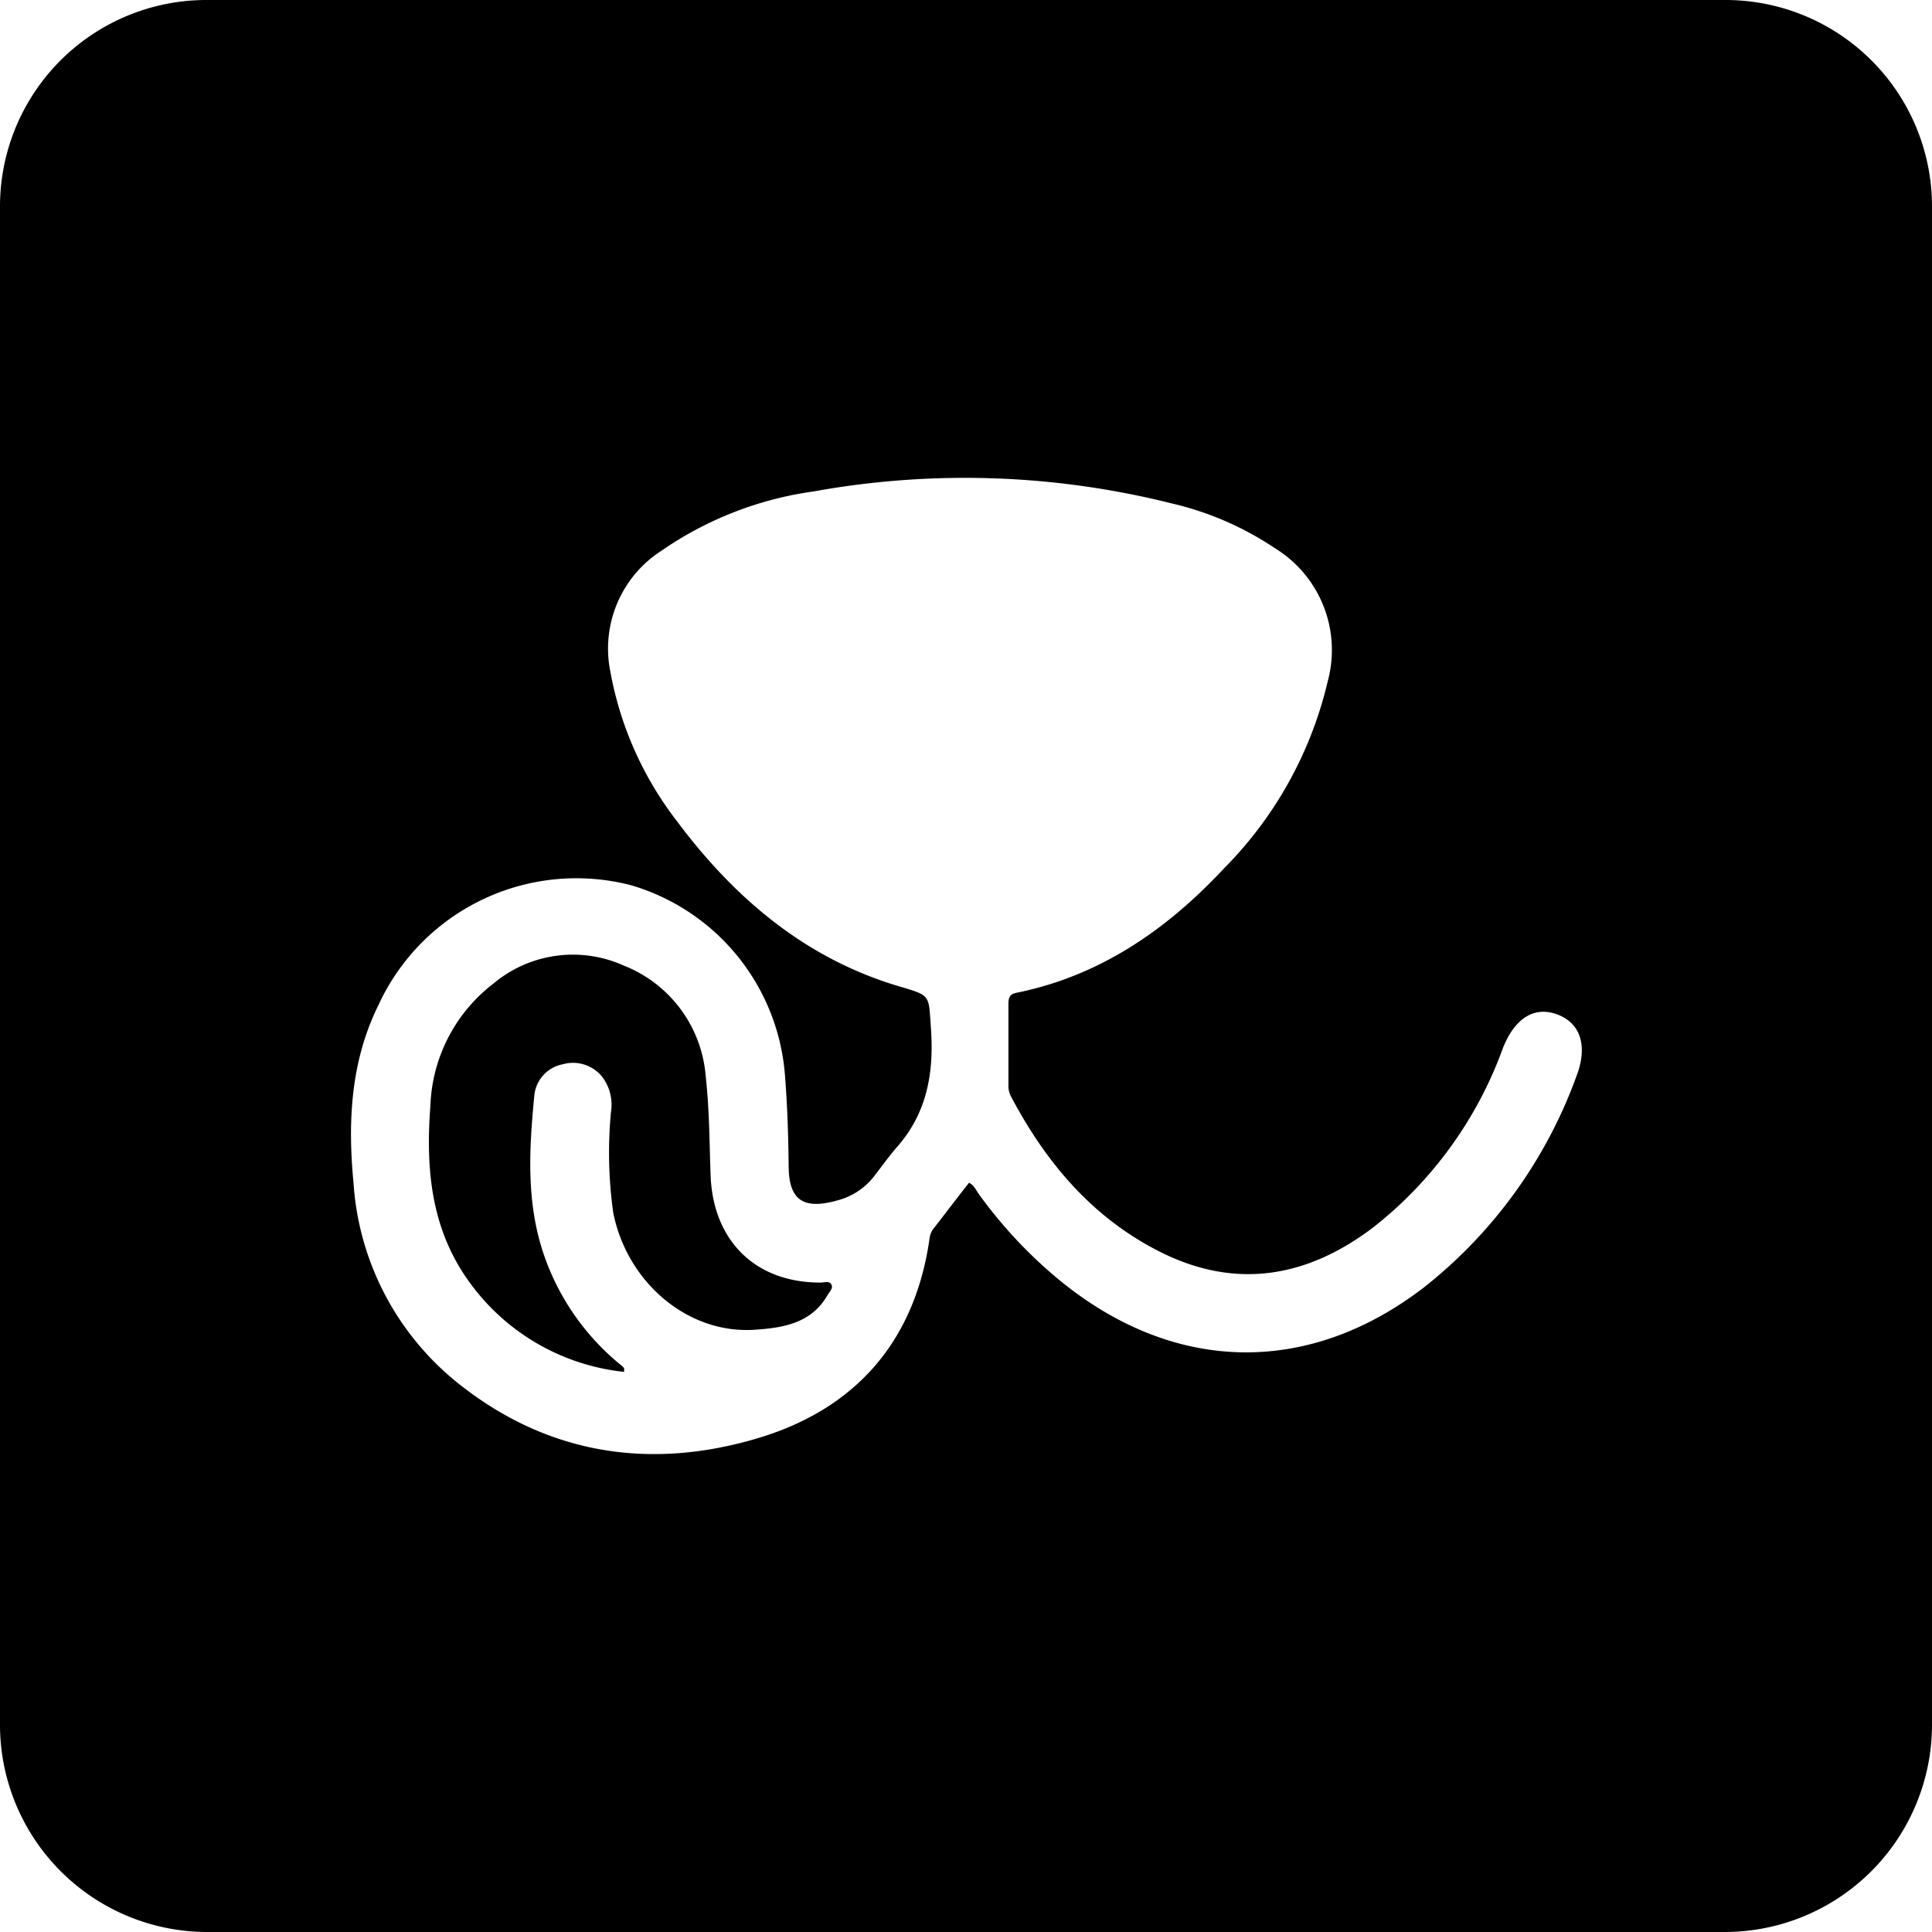
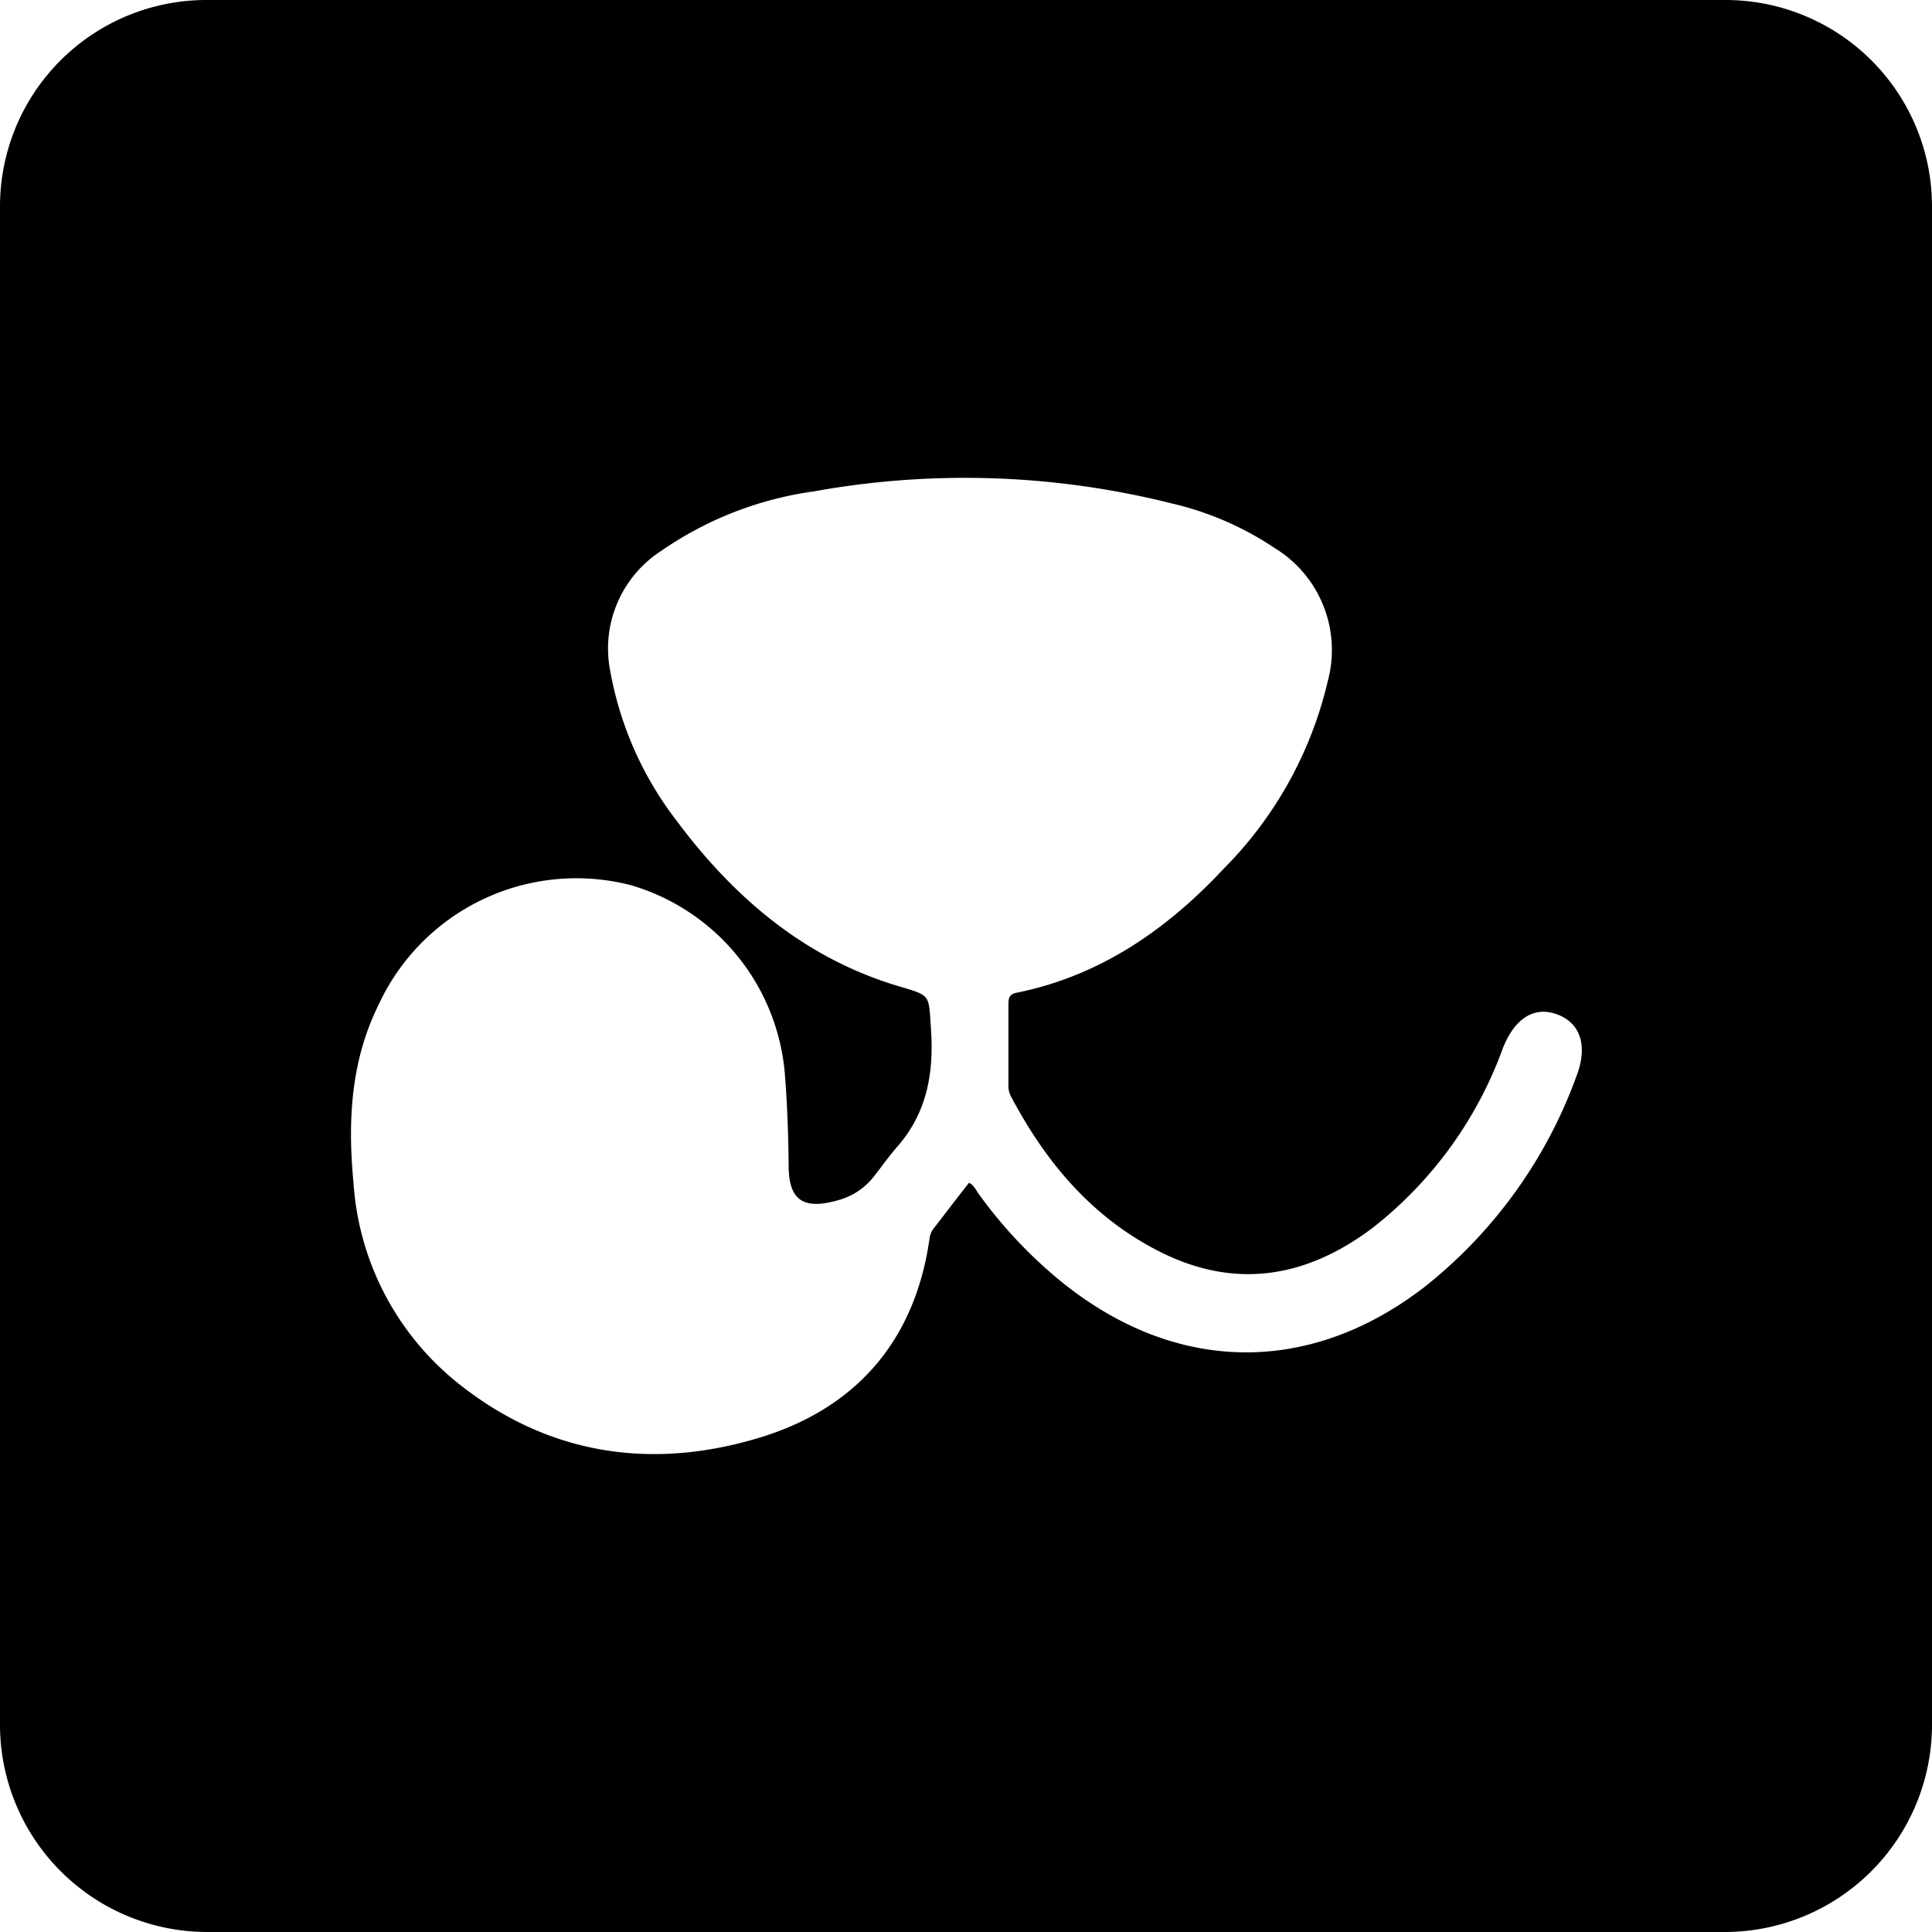
<svg xmlns="http://www.w3.org/2000/svg" viewBox="0 0 130.45 130.45">
  <g id="Layer_2" data-name="Layer 2">
    <g id="Design">
      <g id="Logo">
-         <path d="M55.38,86.6c-4.38,0-7.23-2.82-7.4-7.23-.08-2.24-.08-4.47-.33-6.7a8.77,8.77,0,0,0-5.55-7.48,8.35,8.35,0,0,0-8.77,1.21,10.88,10.88,0,0,0-4.27,8.26c-.31,4.09,0,8.07,2.41,11.59a14.79,14.79,0,0,0,10.67,6.38c0-.19,0-.23,0-.25a1.86,1.86,0,0,0-.29-.27,16.49,16.49,0,0,1-5.12-7.37c-1.22-3.55-1-7.18-.65-10.8A2.38,2.38,0,0,1,38,71.86a2.53,2.53,0,0,1,2.63.81,3.12,3.12,0,0,1,.62,2.44,29.09,29.09,0,0,0,.16,6.79c.94,4.68,5,8.15,9.47,7.89,1.91-.12,3.89-.4,5-2.35.13-.23.4-.46.25-.72S55.63,86.61,55.38,86.6Z" />
        <path d="M116.5,0H14A13.94,13.94,0,0,0,0,14V116.5a14,14,0,0,0,14,13.95H116.5a14,14,0,0,0,13.95-13.95V14A13.94,13.94,0,0,0,116.5,0ZM106.43,72.7A32.08,32.08,0,0,1,96.18,86.9c-7.86,6.06-16.94,5.85-24.64-.46a31.12,31.12,0,0,1-5.46-5.83c-.19-.27-.32-.59-.65-.75C64.6,80.91,63.78,82,63,83a1.39,1.39,0,0,0-.24.65c-1,7-5.09,11.58-11.77,13.51-7.24,2.11-14.13,1-20.12-3.81a18.9,18.9,0,0,1-7-13.48c-.4-4.15-.19-8.21,1.68-12a14.71,14.71,0,0,1,17.09-8.09A14.53,14.53,0,0,1,53,72.59c.16,2,.23,4.07.25,6.11,0,2.35,1,3,3.3,2.35a4.58,4.58,0,0,0,2.4-1.54c.52-.66,1-1.34,1.56-2,2.11-2.35,2.57-5.13,2.34-8.18-.15-2.12,0-2.1-2-2.69-6.44-1.87-11.27-6-15.17-11.23a23.29,23.29,0,0,1-4.47-10.07,7.85,7.85,0,0,1,3.46-8.16,23.8,23.8,0,0,1,10.28-4A57.33,57.33,0,0,1,79.15,34,21,21,0,0,1,86.06,37a8.07,8.07,0,0,1,3.59,9,26.51,26.51,0,0,1-7,12.63c-3.86,4.14-8.37,7.26-14,8.4-.47.09-.56.33-.56.76,0,1.84,0,3.67,0,5.51a1.55,1.55,0,0,0,.14.67c2.35,4.47,5.48,8.22,10.07,10.54,5.16,2.61,10,1.73,14.44-1.65a27.12,27.12,0,0,0,8.74-12.1c.8-2,2.11-2.85,3.68-2.26S107.23,70.65,106.43,72.7Z" />
      </g>
    </g>
  </g>
</svg>